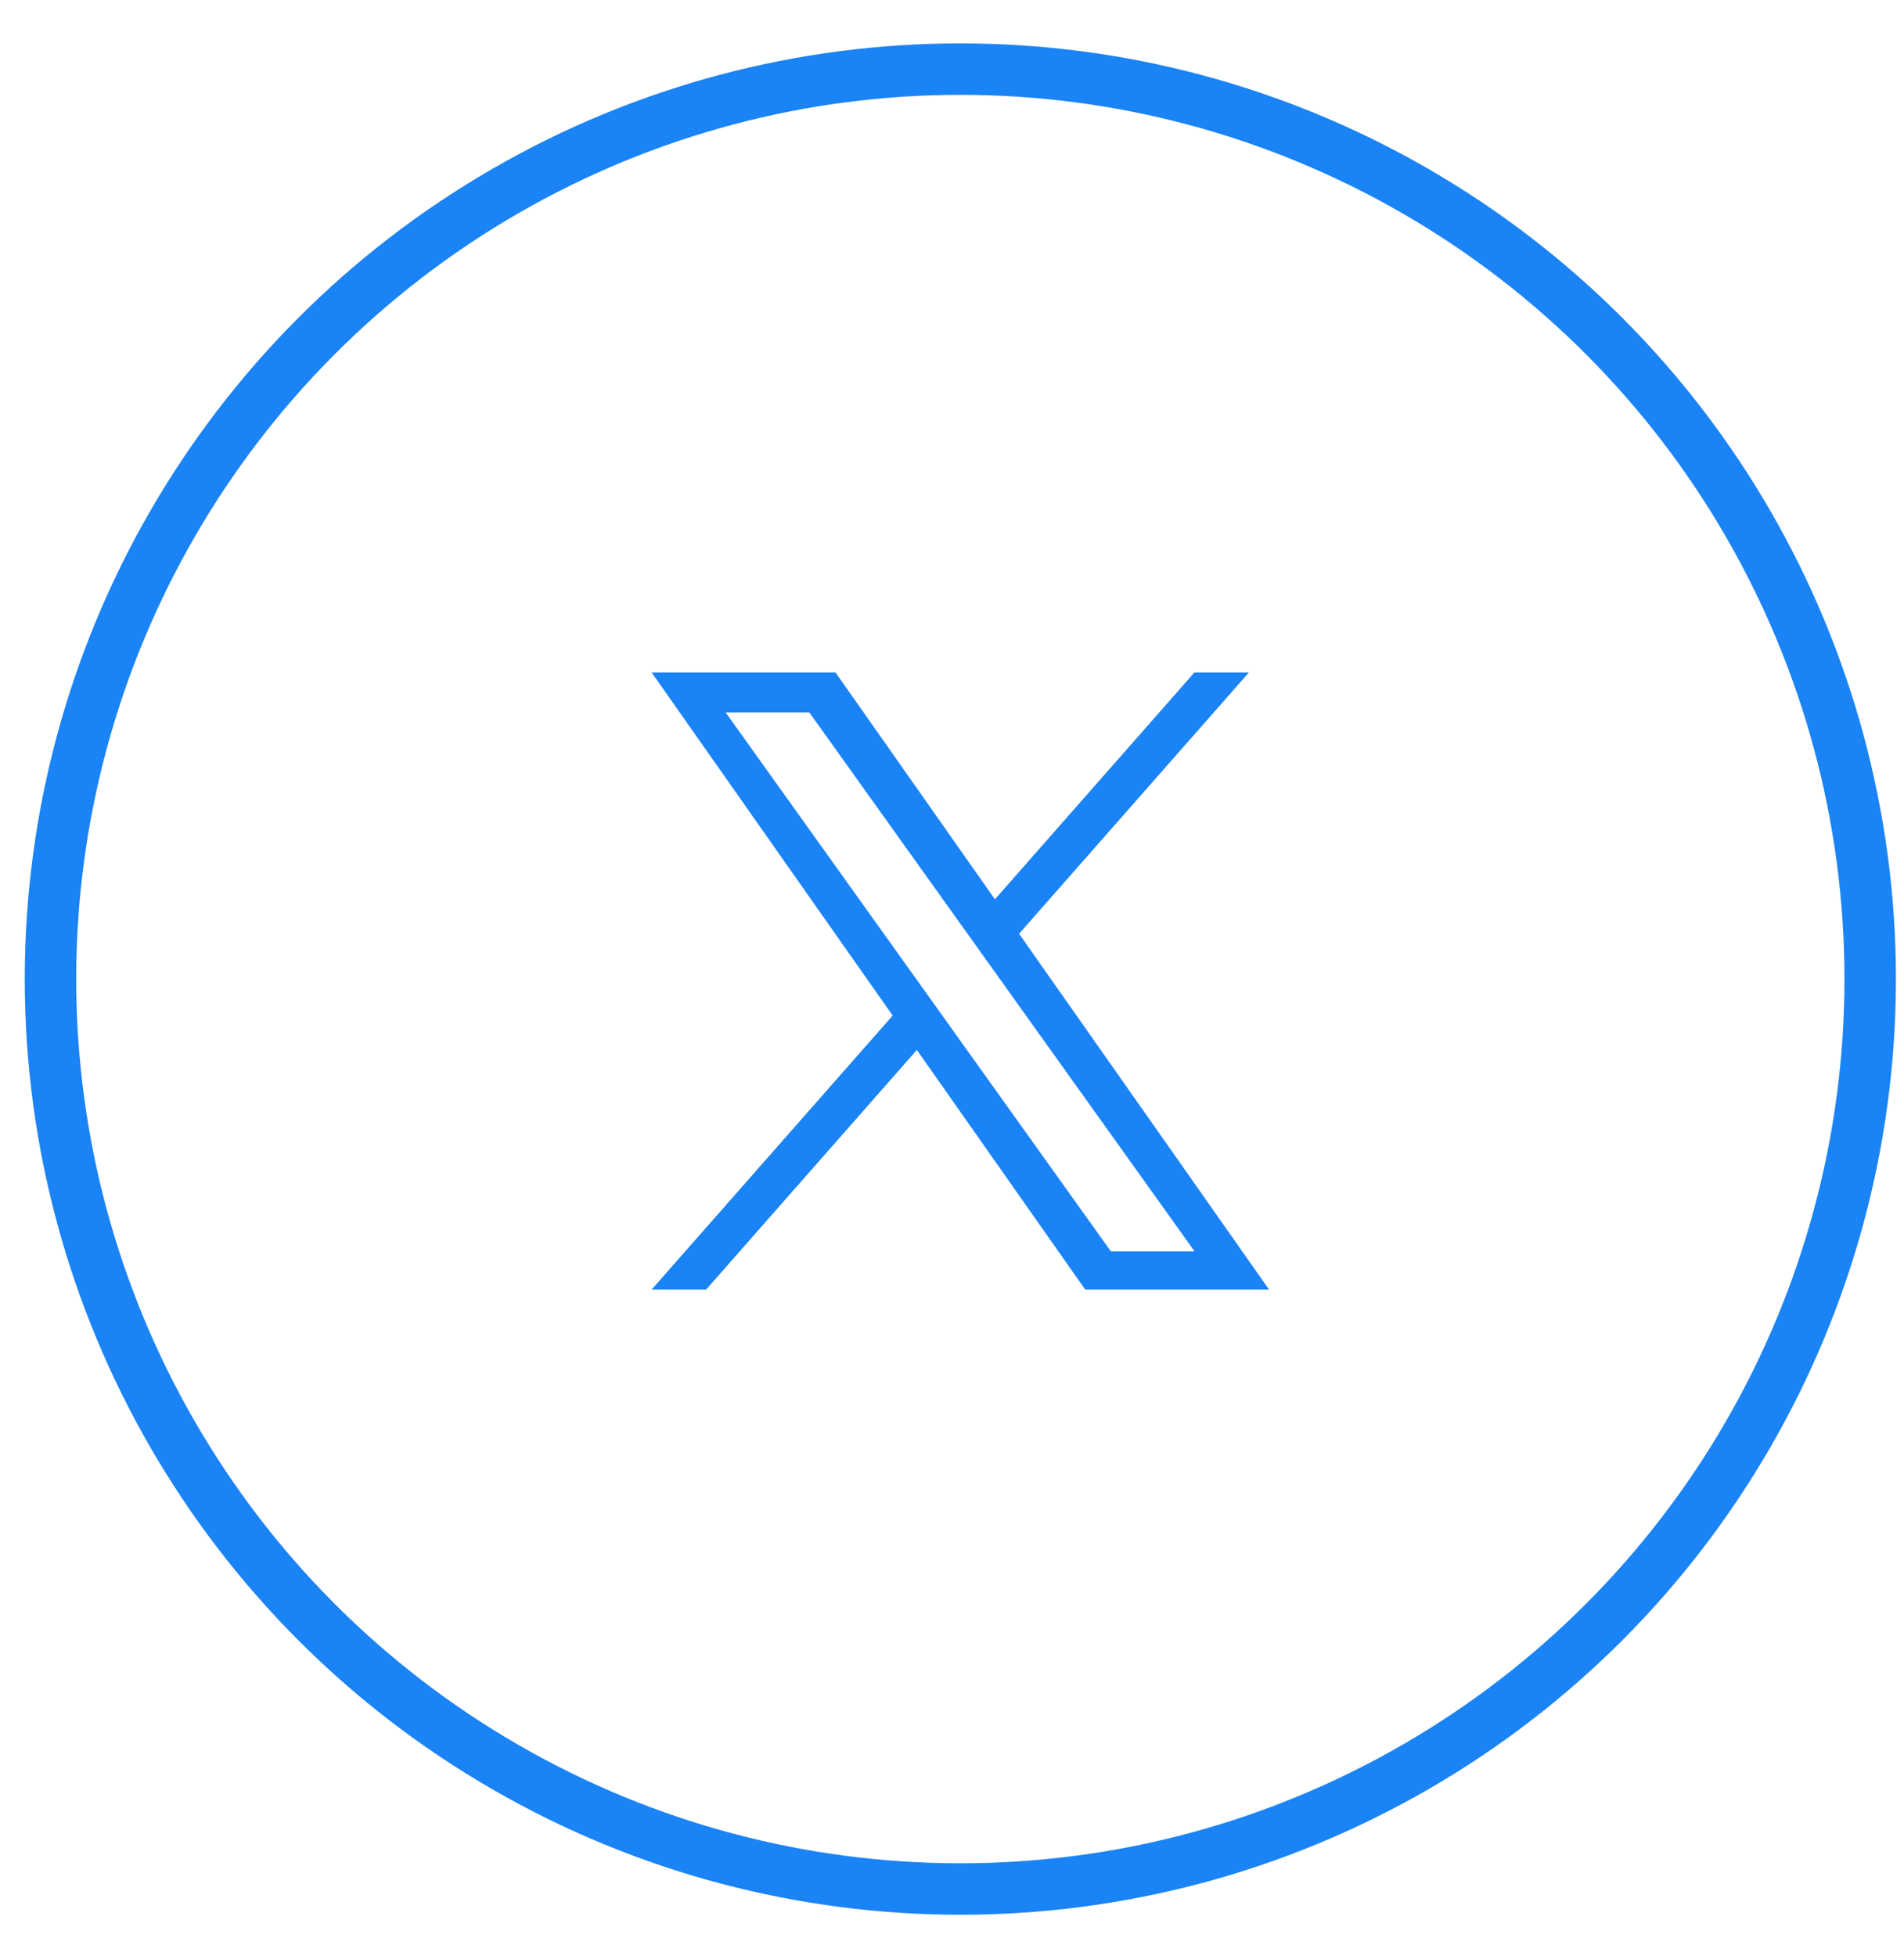
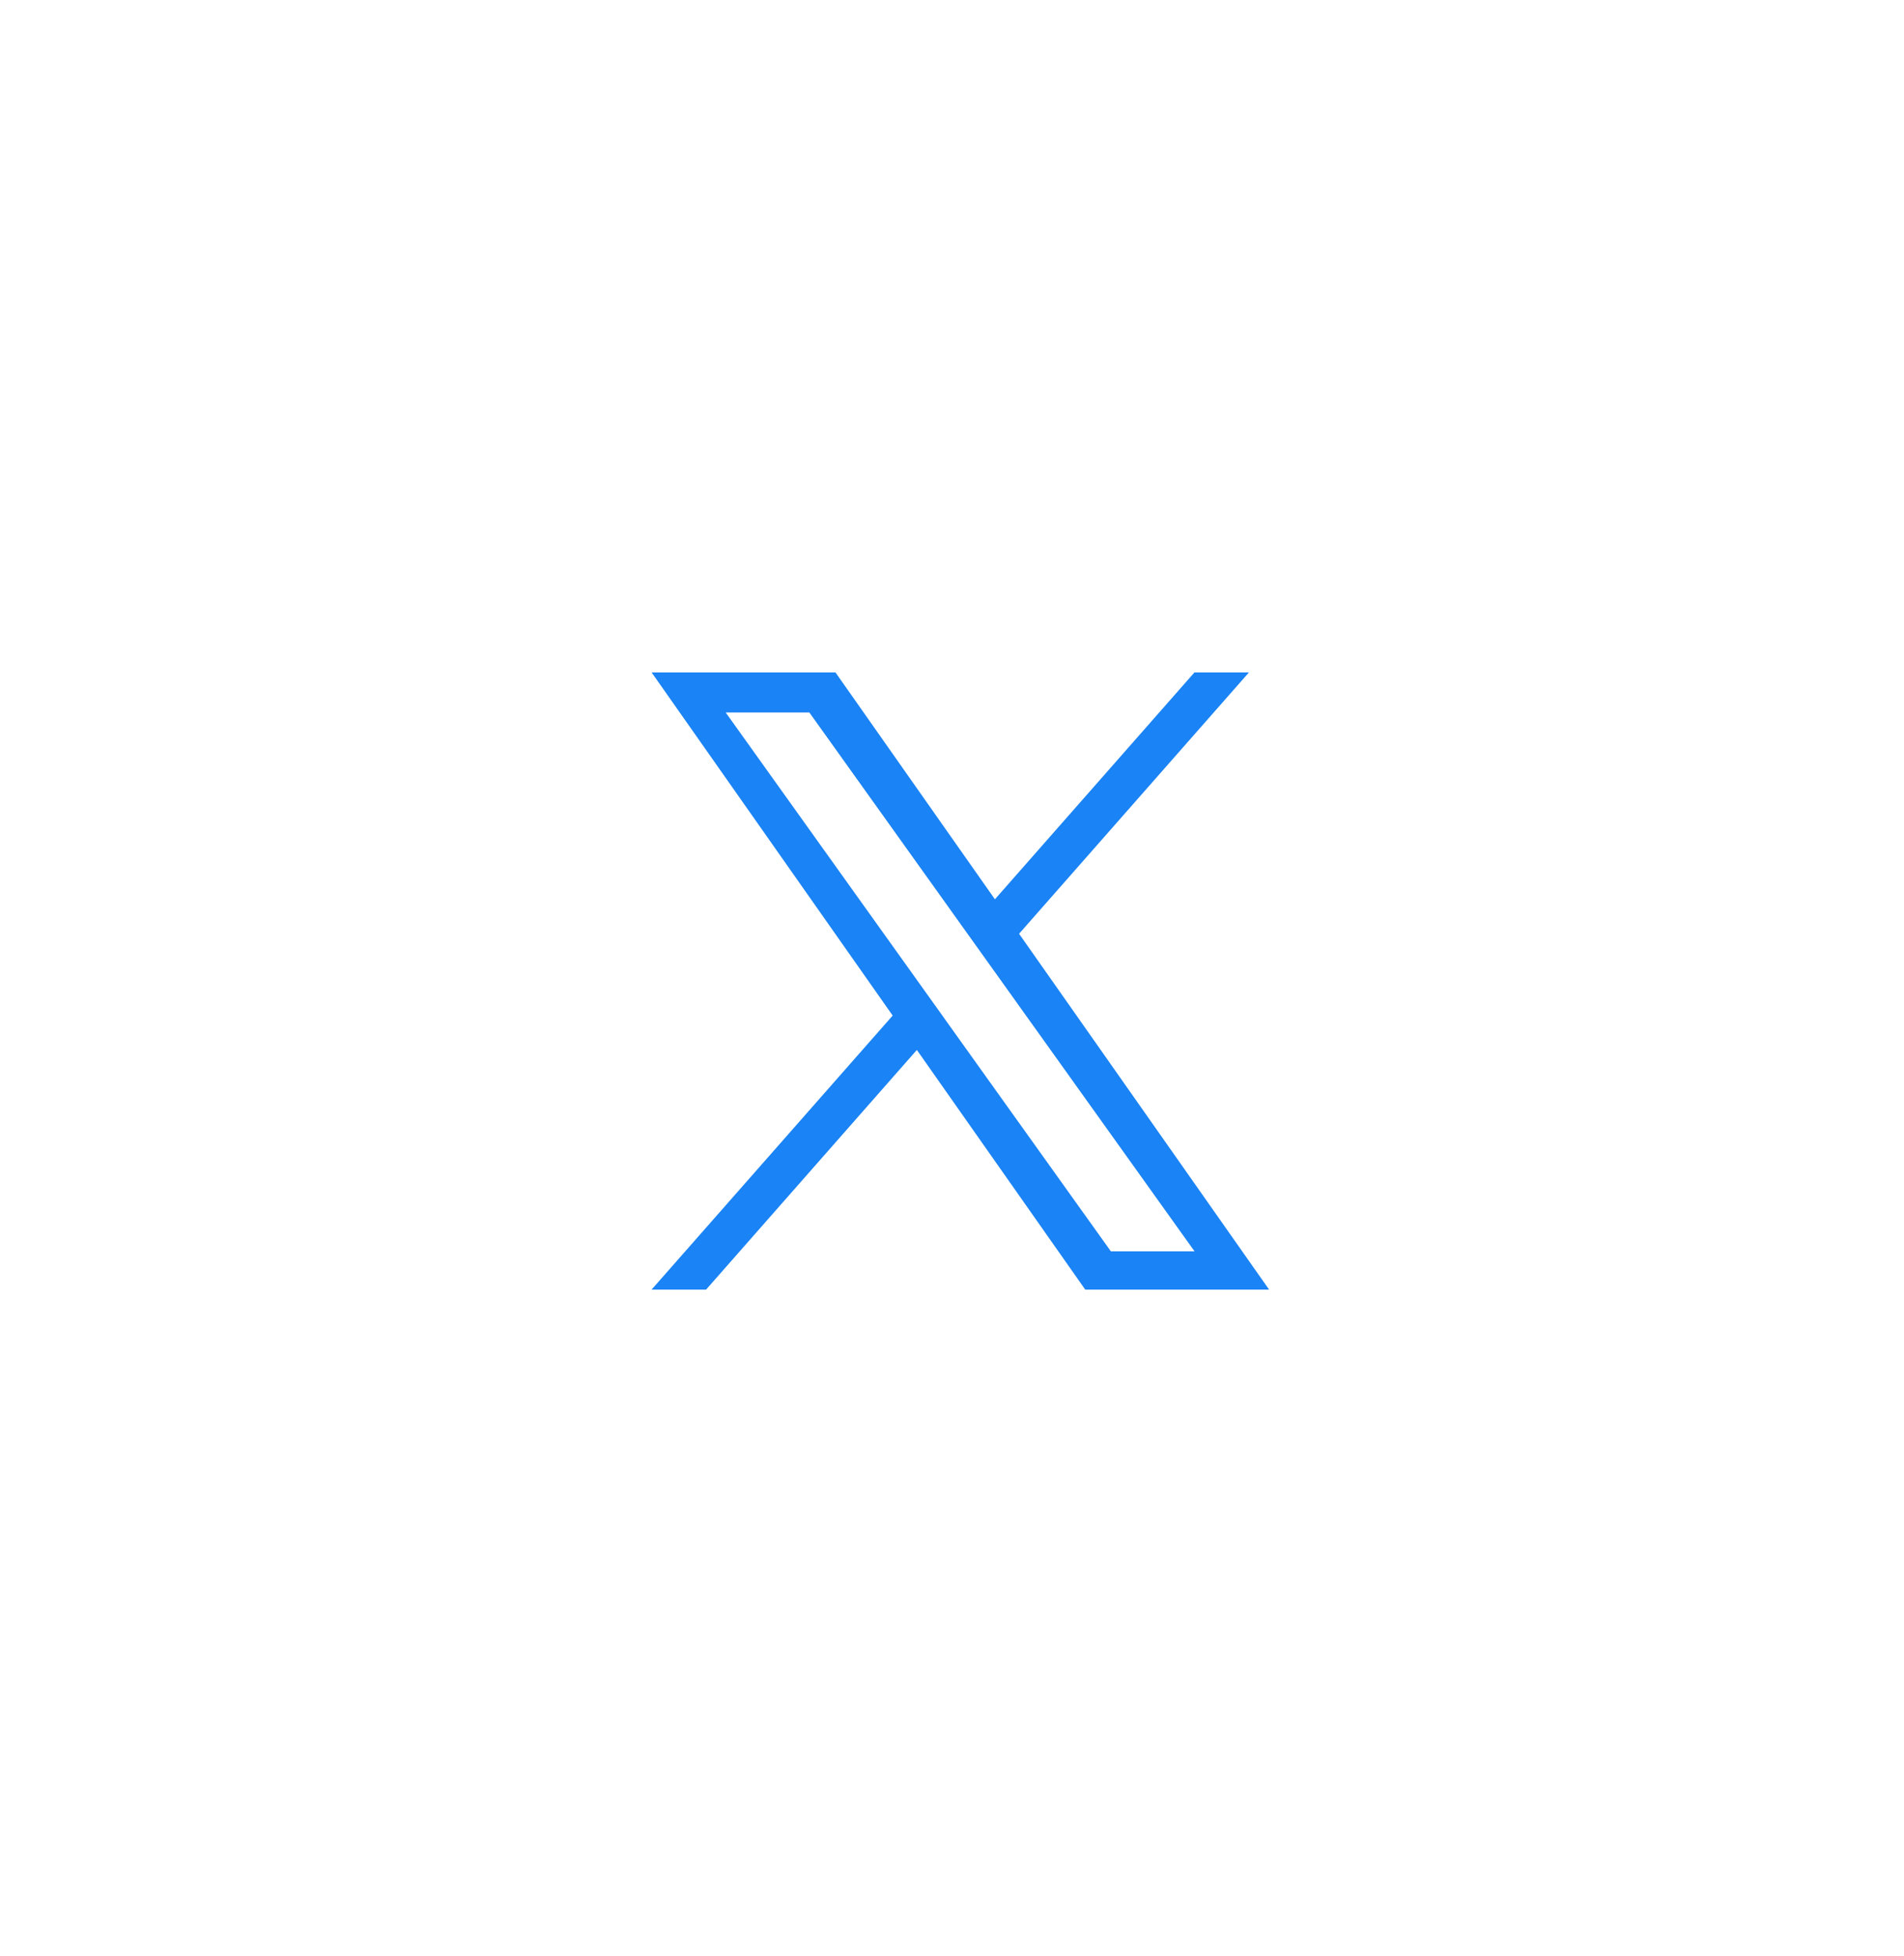
<svg xmlns="http://www.w3.org/2000/svg" width="37" height="38" viewBox="0 0 37 38" fill="none">
-   <circle cx="18.662" cy="19.024" r="17.681" stroke="#1A83F5" />
-   <path d="M19.804 18.143L24.271 13.065H23.212L19.334 17.474L16.235 13.065H12.662L17.347 19.733L12.662 25.058H13.721L17.817 20.401L21.089 25.058H24.662L19.803 18.143H19.804ZM18.354 19.791L17.879 19.127L14.102 13.844H15.728L18.776 18.108L19.251 18.772L23.213 24.314H21.587L18.354 19.792V19.791Z" fill="#1A83F5" />
+   <path d="M19.804 18.143L24.271 13.065H23.212L19.334 17.474L16.235 13.065H12.662L17.347 19.733L12.662 25.058H13.721L17.817 20.401L21.089 25.058H24.662L19.803 18.143H19.804ZM18.354 19.791L17.879 19.127L14.102 13.844H15.728L18.776 18.108L19.251 18.772L23.213 24.314H21.587L18.354 19.792Z" fill="#1A83F5" />
</svg>